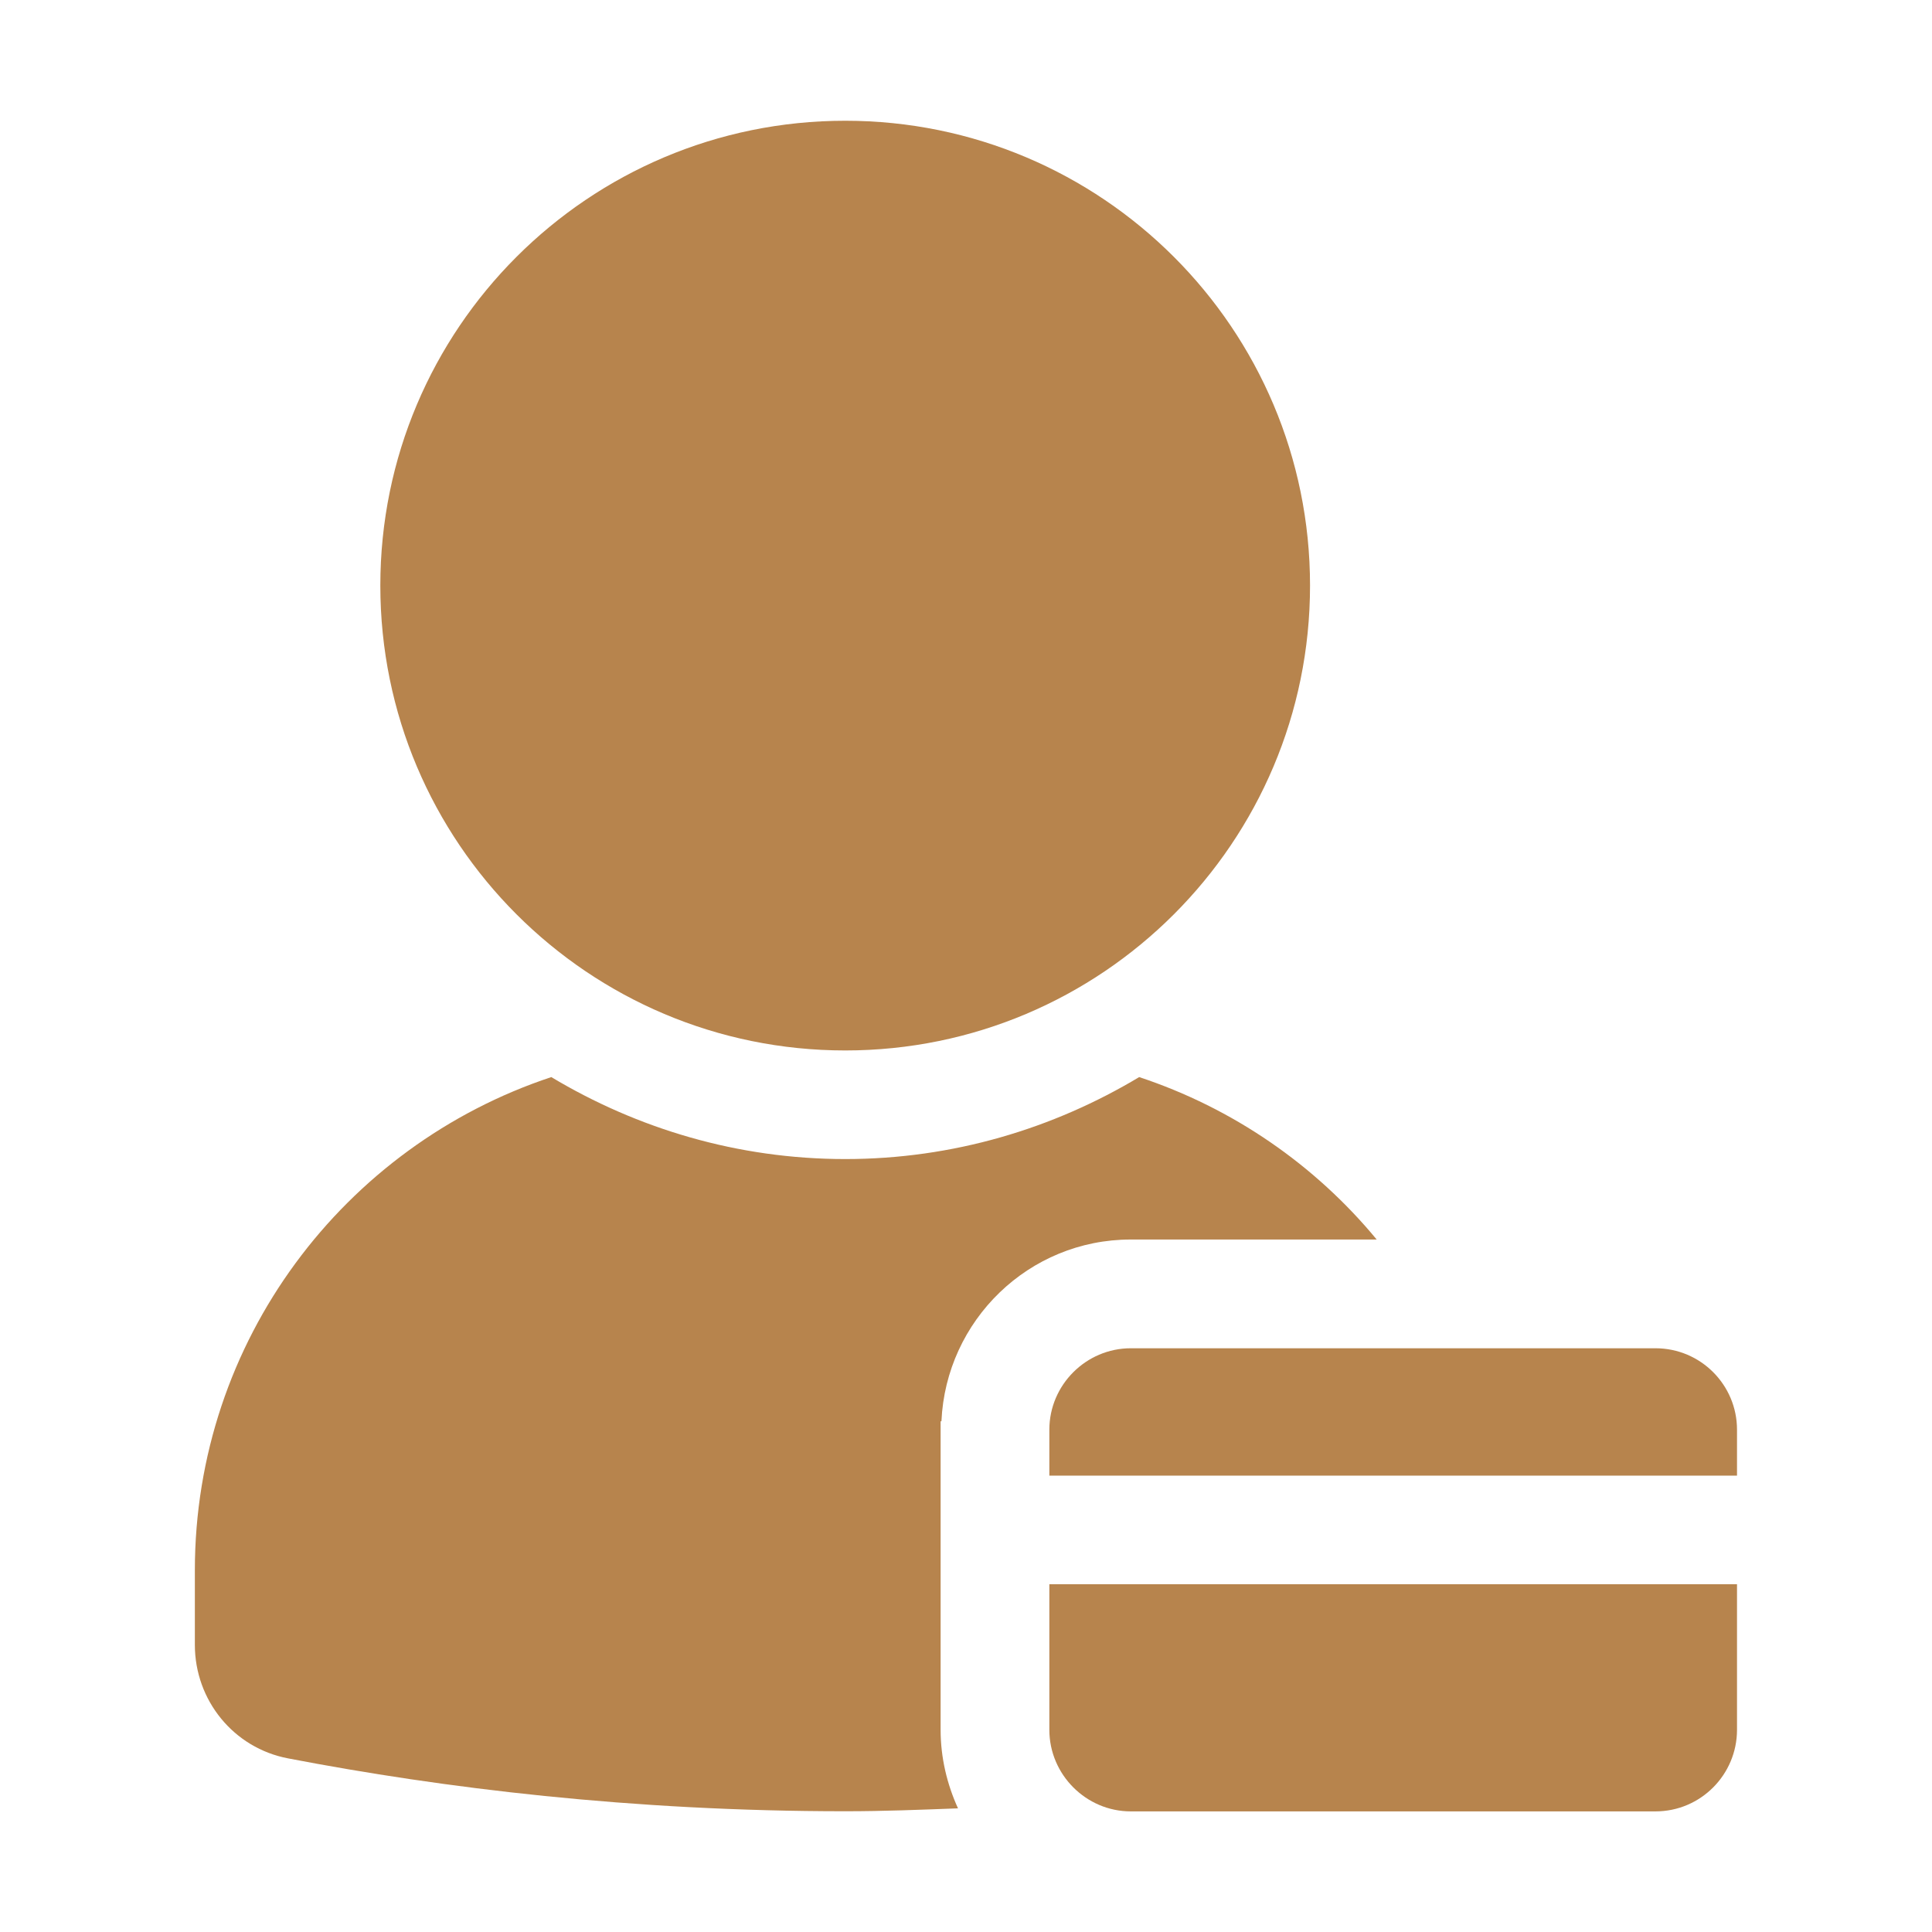
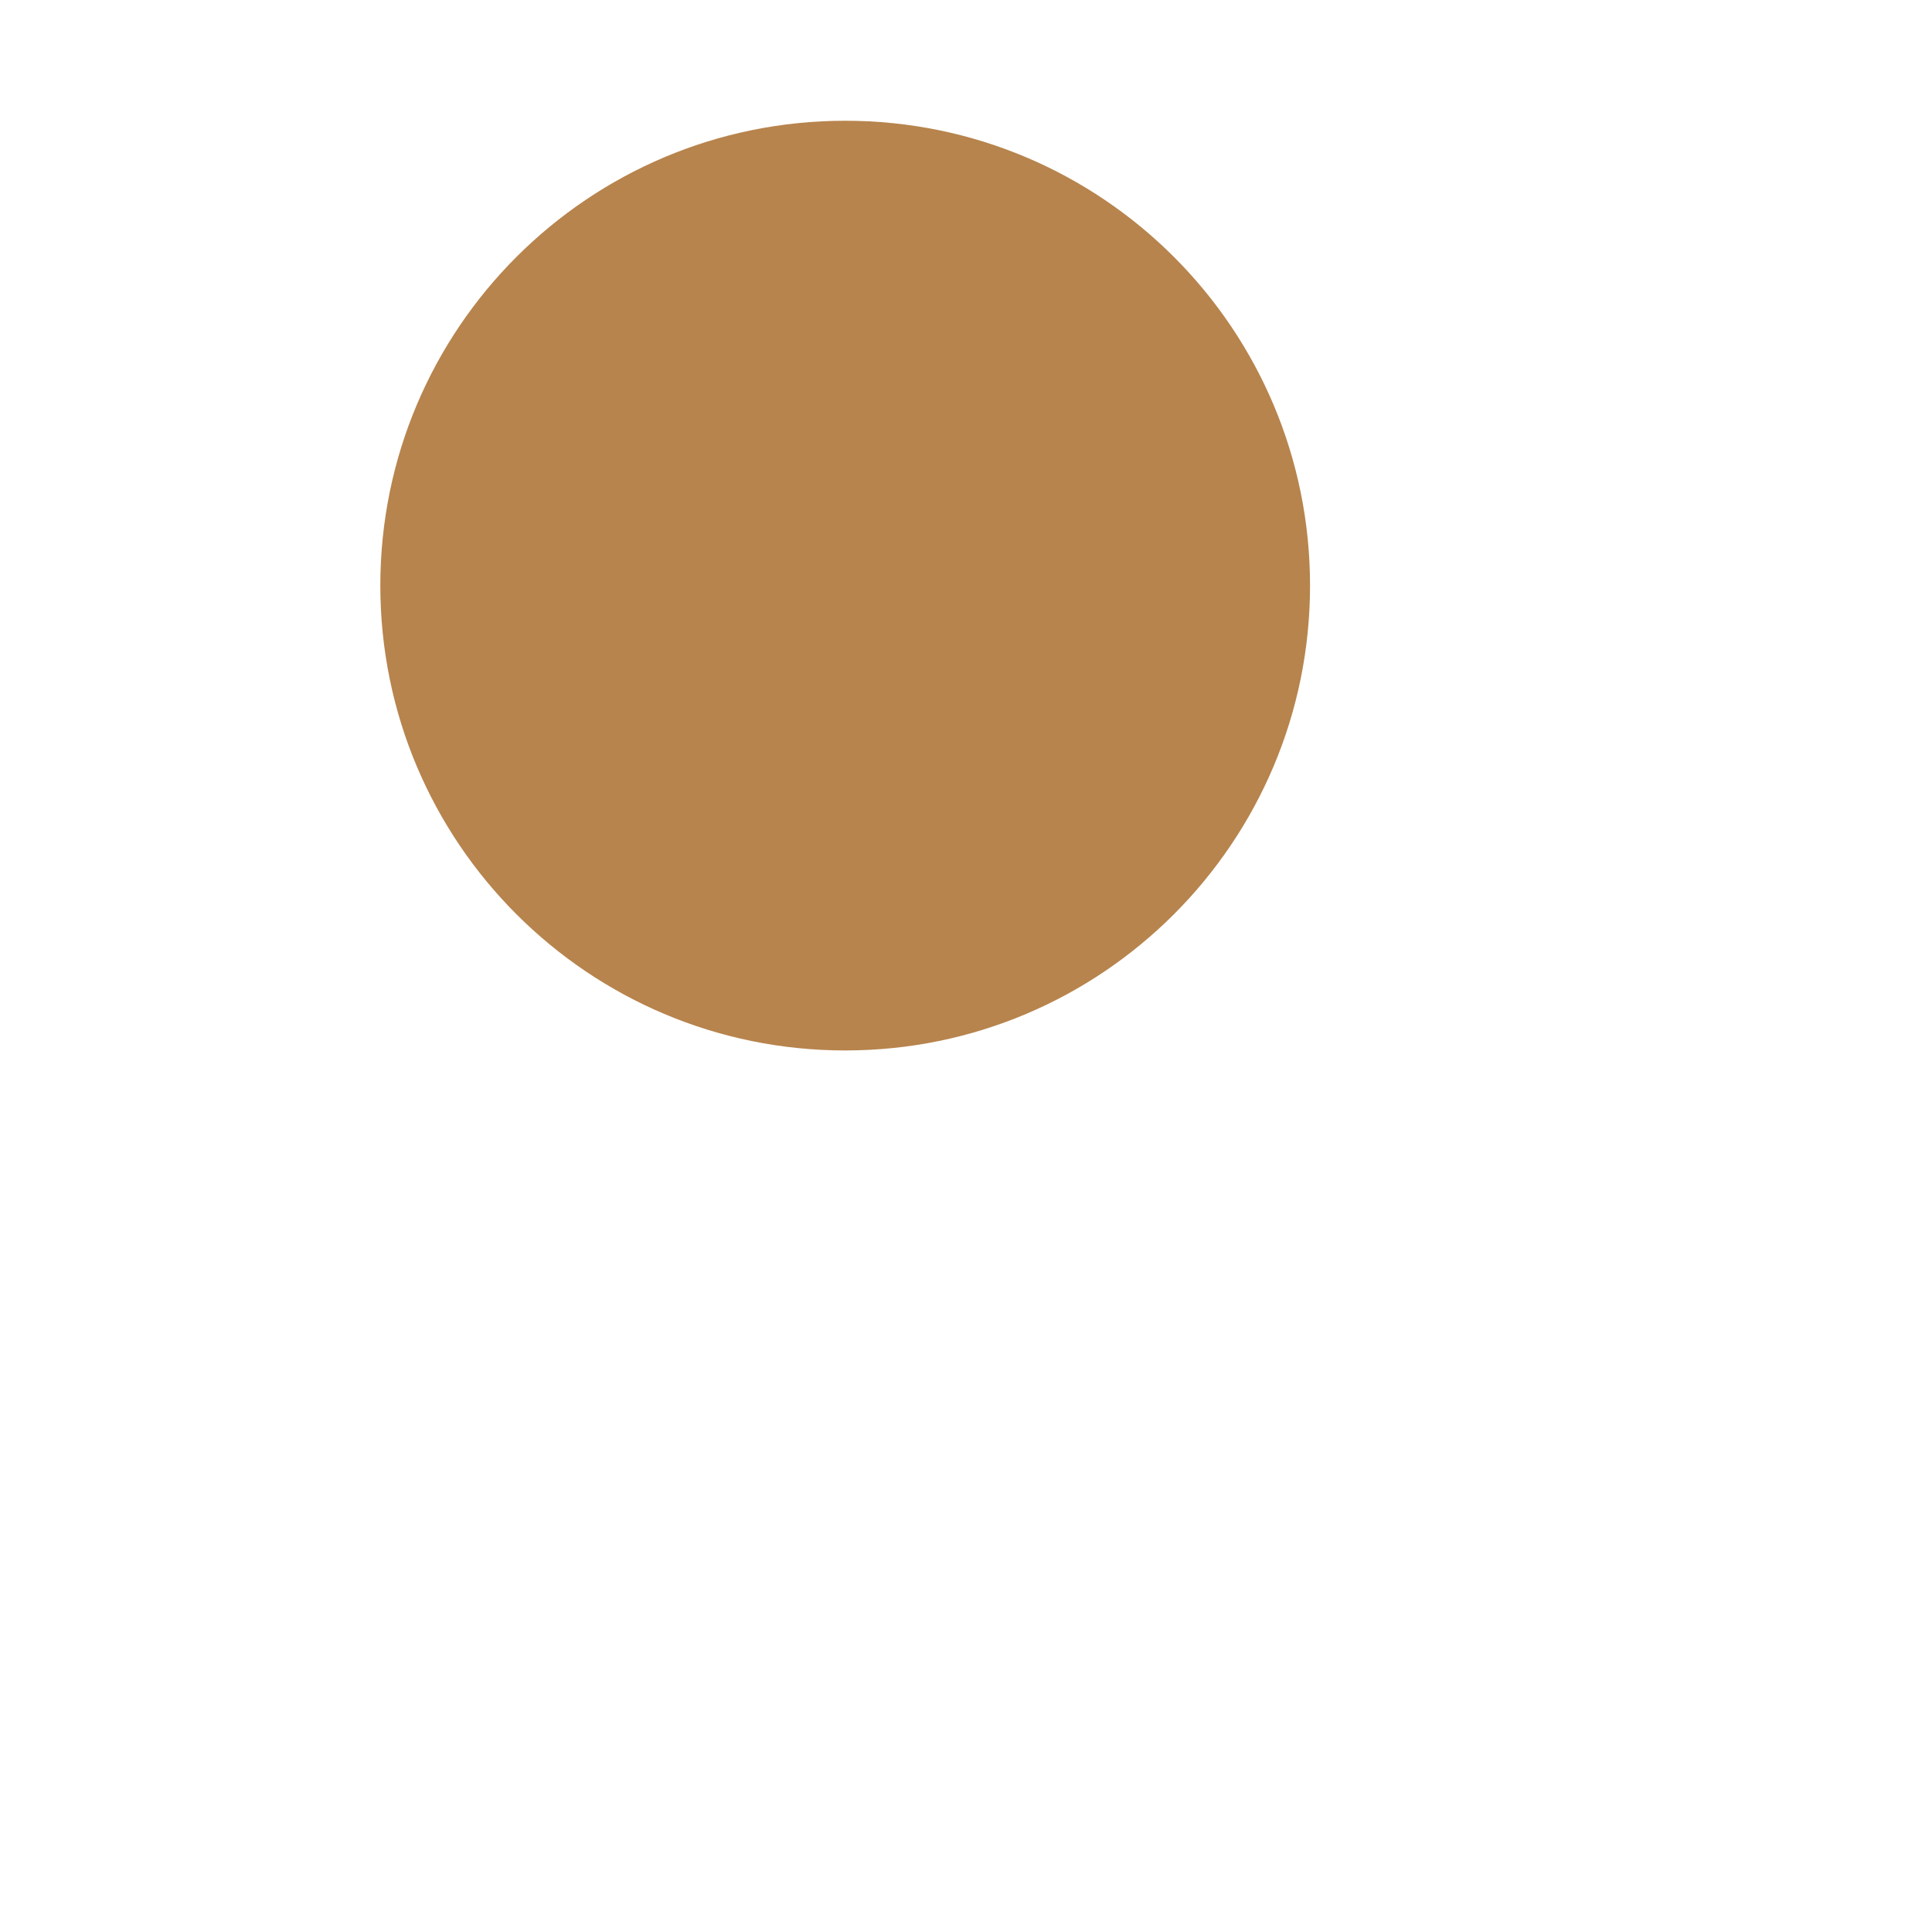
<svg xmlns="http://www.w3.org/2000/svg" width="14" height="14" viewBox="0 0 14 14" fill="none">
  <path d="M6.125 7.612C7.985 7.612 9.493 6.104 9.493 4.243C9.493 2.383 7.985 0.875 6.125 0.875C4.264 0.875 2.756 2.383 2.756 4.243C2.756 6.104 4.264 7.612 6.125 7.612Z" fill="#B7844D" />
-   <path d="M6.816 12.534V11.874V10.36V10.299H6.822C6.855 9.568 7.455 8.982 8.194 8.982H9.976C9.53 8.442 8.935 8.03 8.255 7.805C7.631 8.179 6.904 8.399 6.125 8.399C5.346 8.399 4.619 8.179 3.995 7.805C2.495 8.302 1.412 9.714 1.412 11.38V11.919C1.412 12.321 1.693 12.667 2.088 12.742C3.213 12.958 4.577 13.125 6.125 13.125C6.406 13.125 6.674 13.114 6.942 13.104C6.863 12.93 6.816 12.738 6.816 12.534Z" fill="#B7844D" />
-   <path d="M7.604 11.48V12.535C7.604 12.859 7.87 13.126 8.194 13.126H11.996C12.324 13.126 12.587 12.859 12.587 12.535V11.48H7.604Z" fill="#B7844D" />
-   <path d="M12.587 10.693V10.36C12.587 10.036 12.324 9.77 11.996 9.77H8.194C7.87 9.77 7.604 10.036 7.604 10.36V10.693H12.587Z" fill="#B7844D" />
</svg>